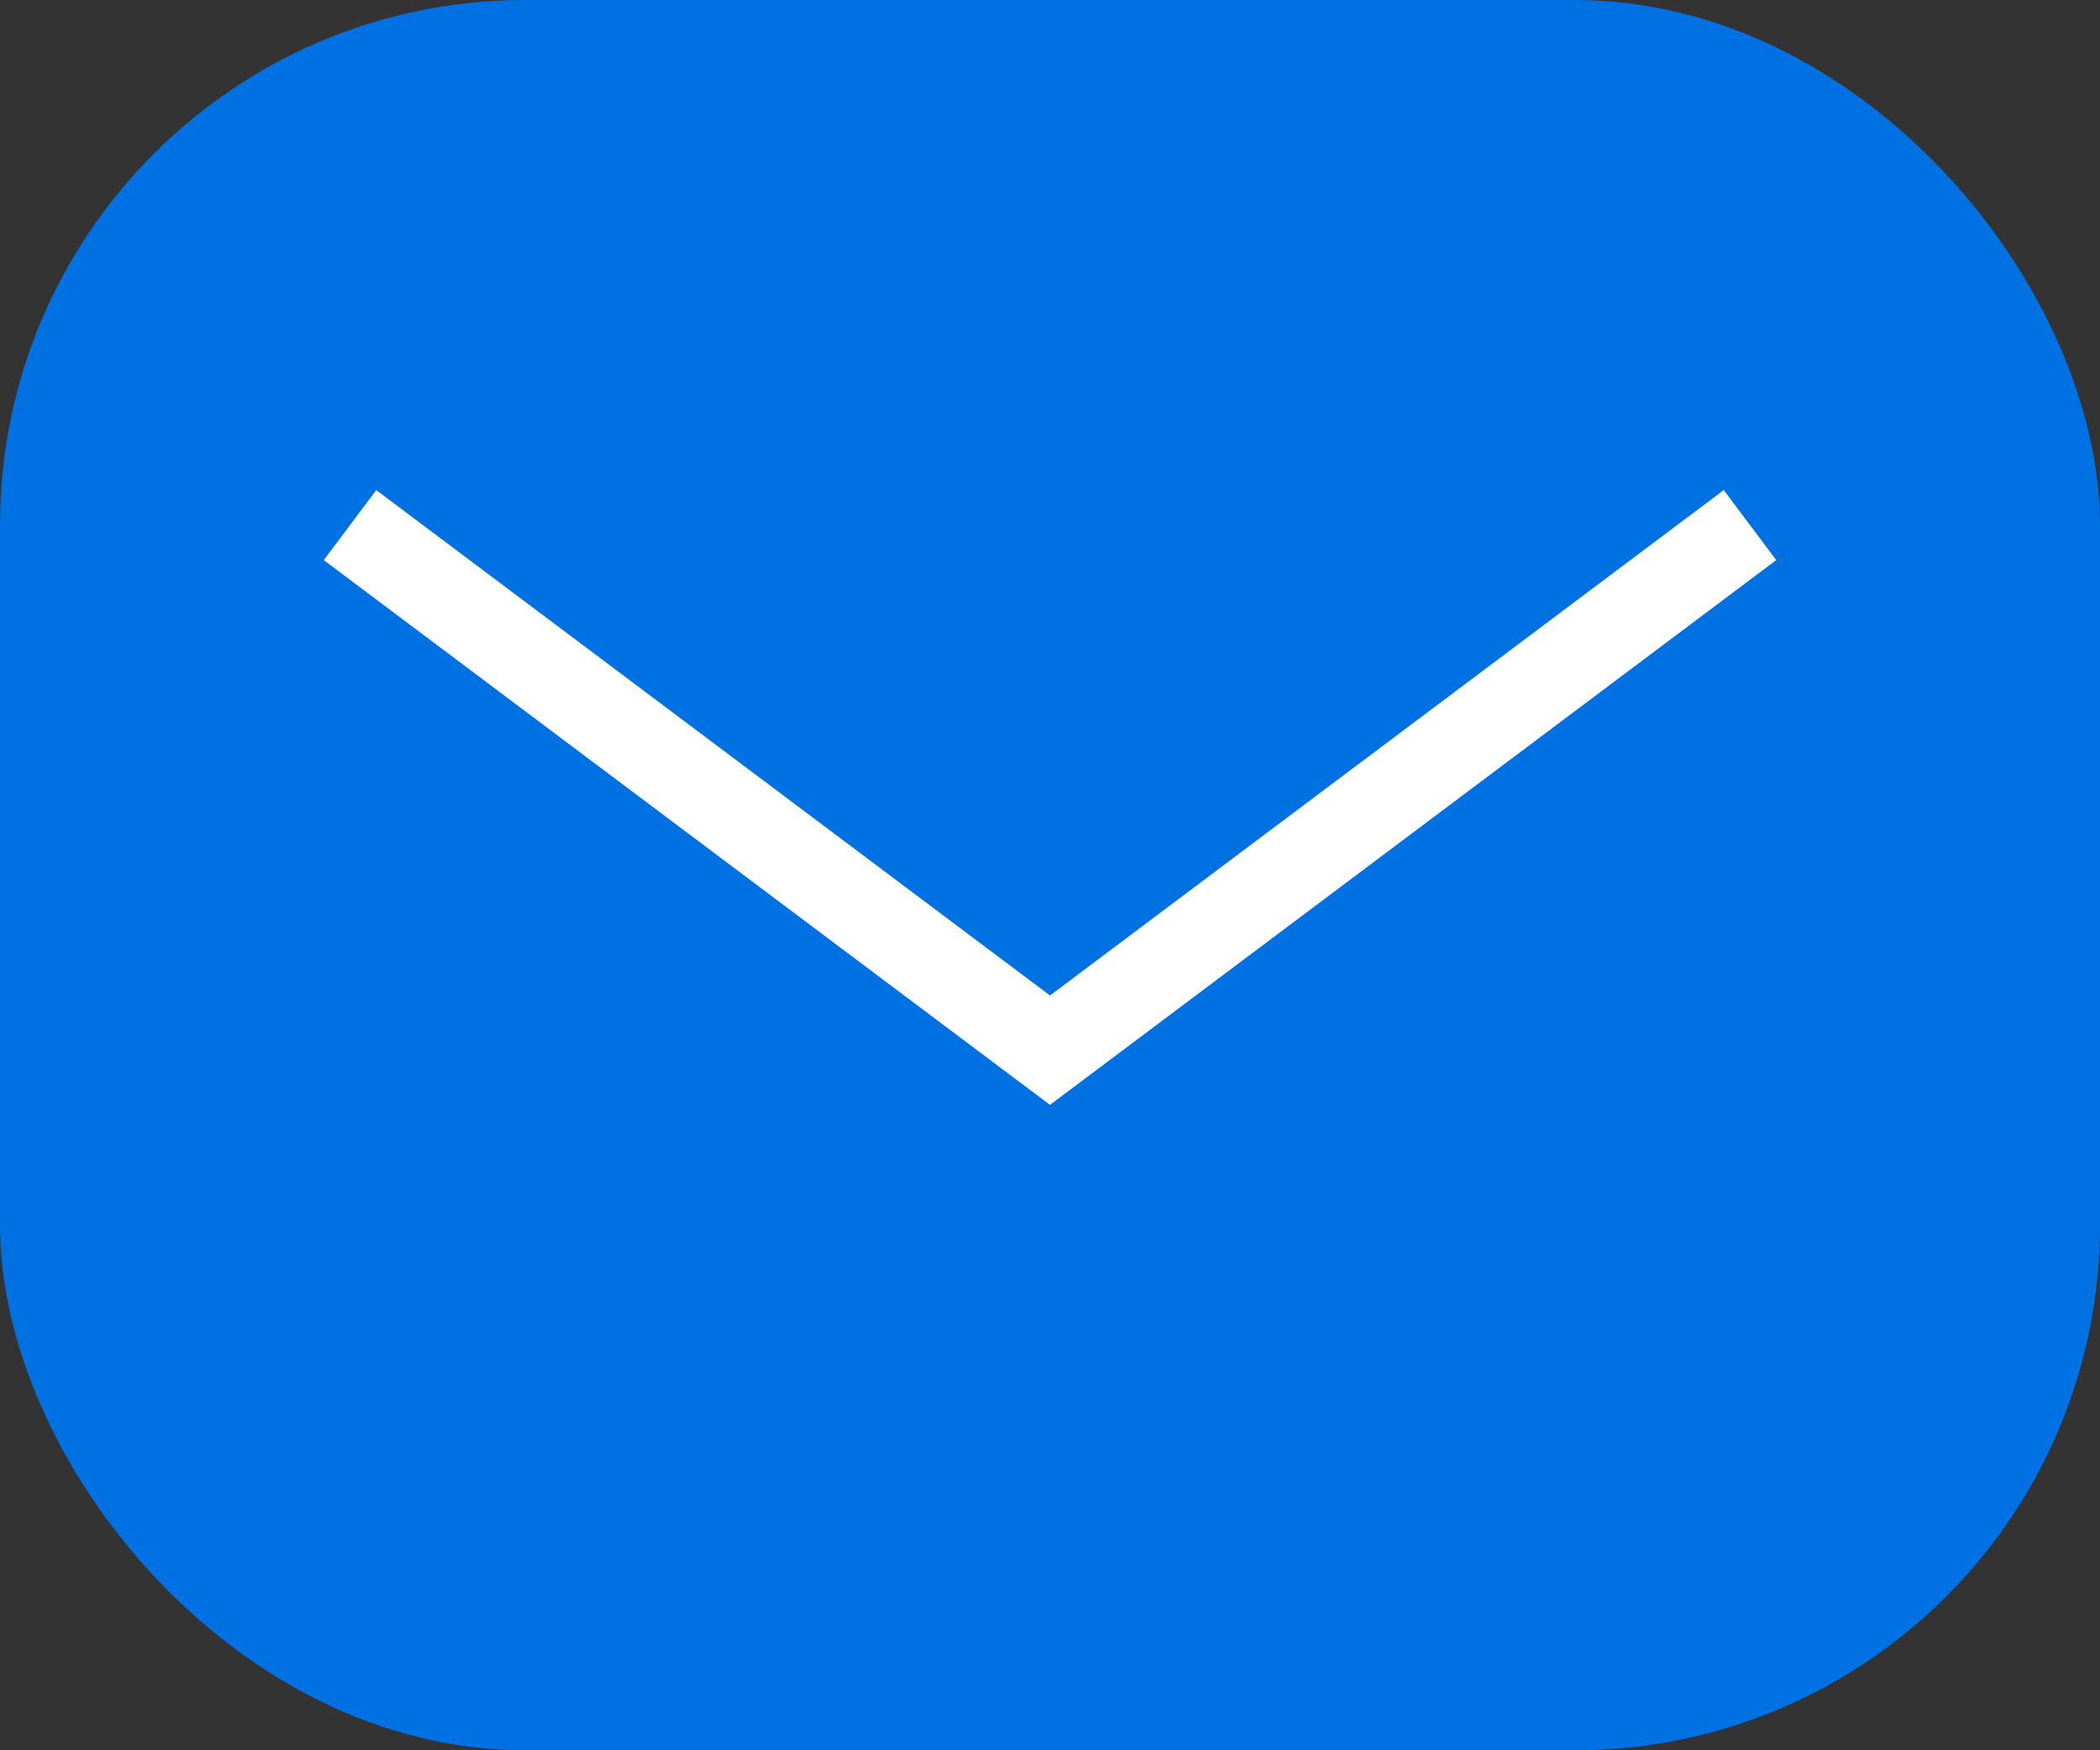
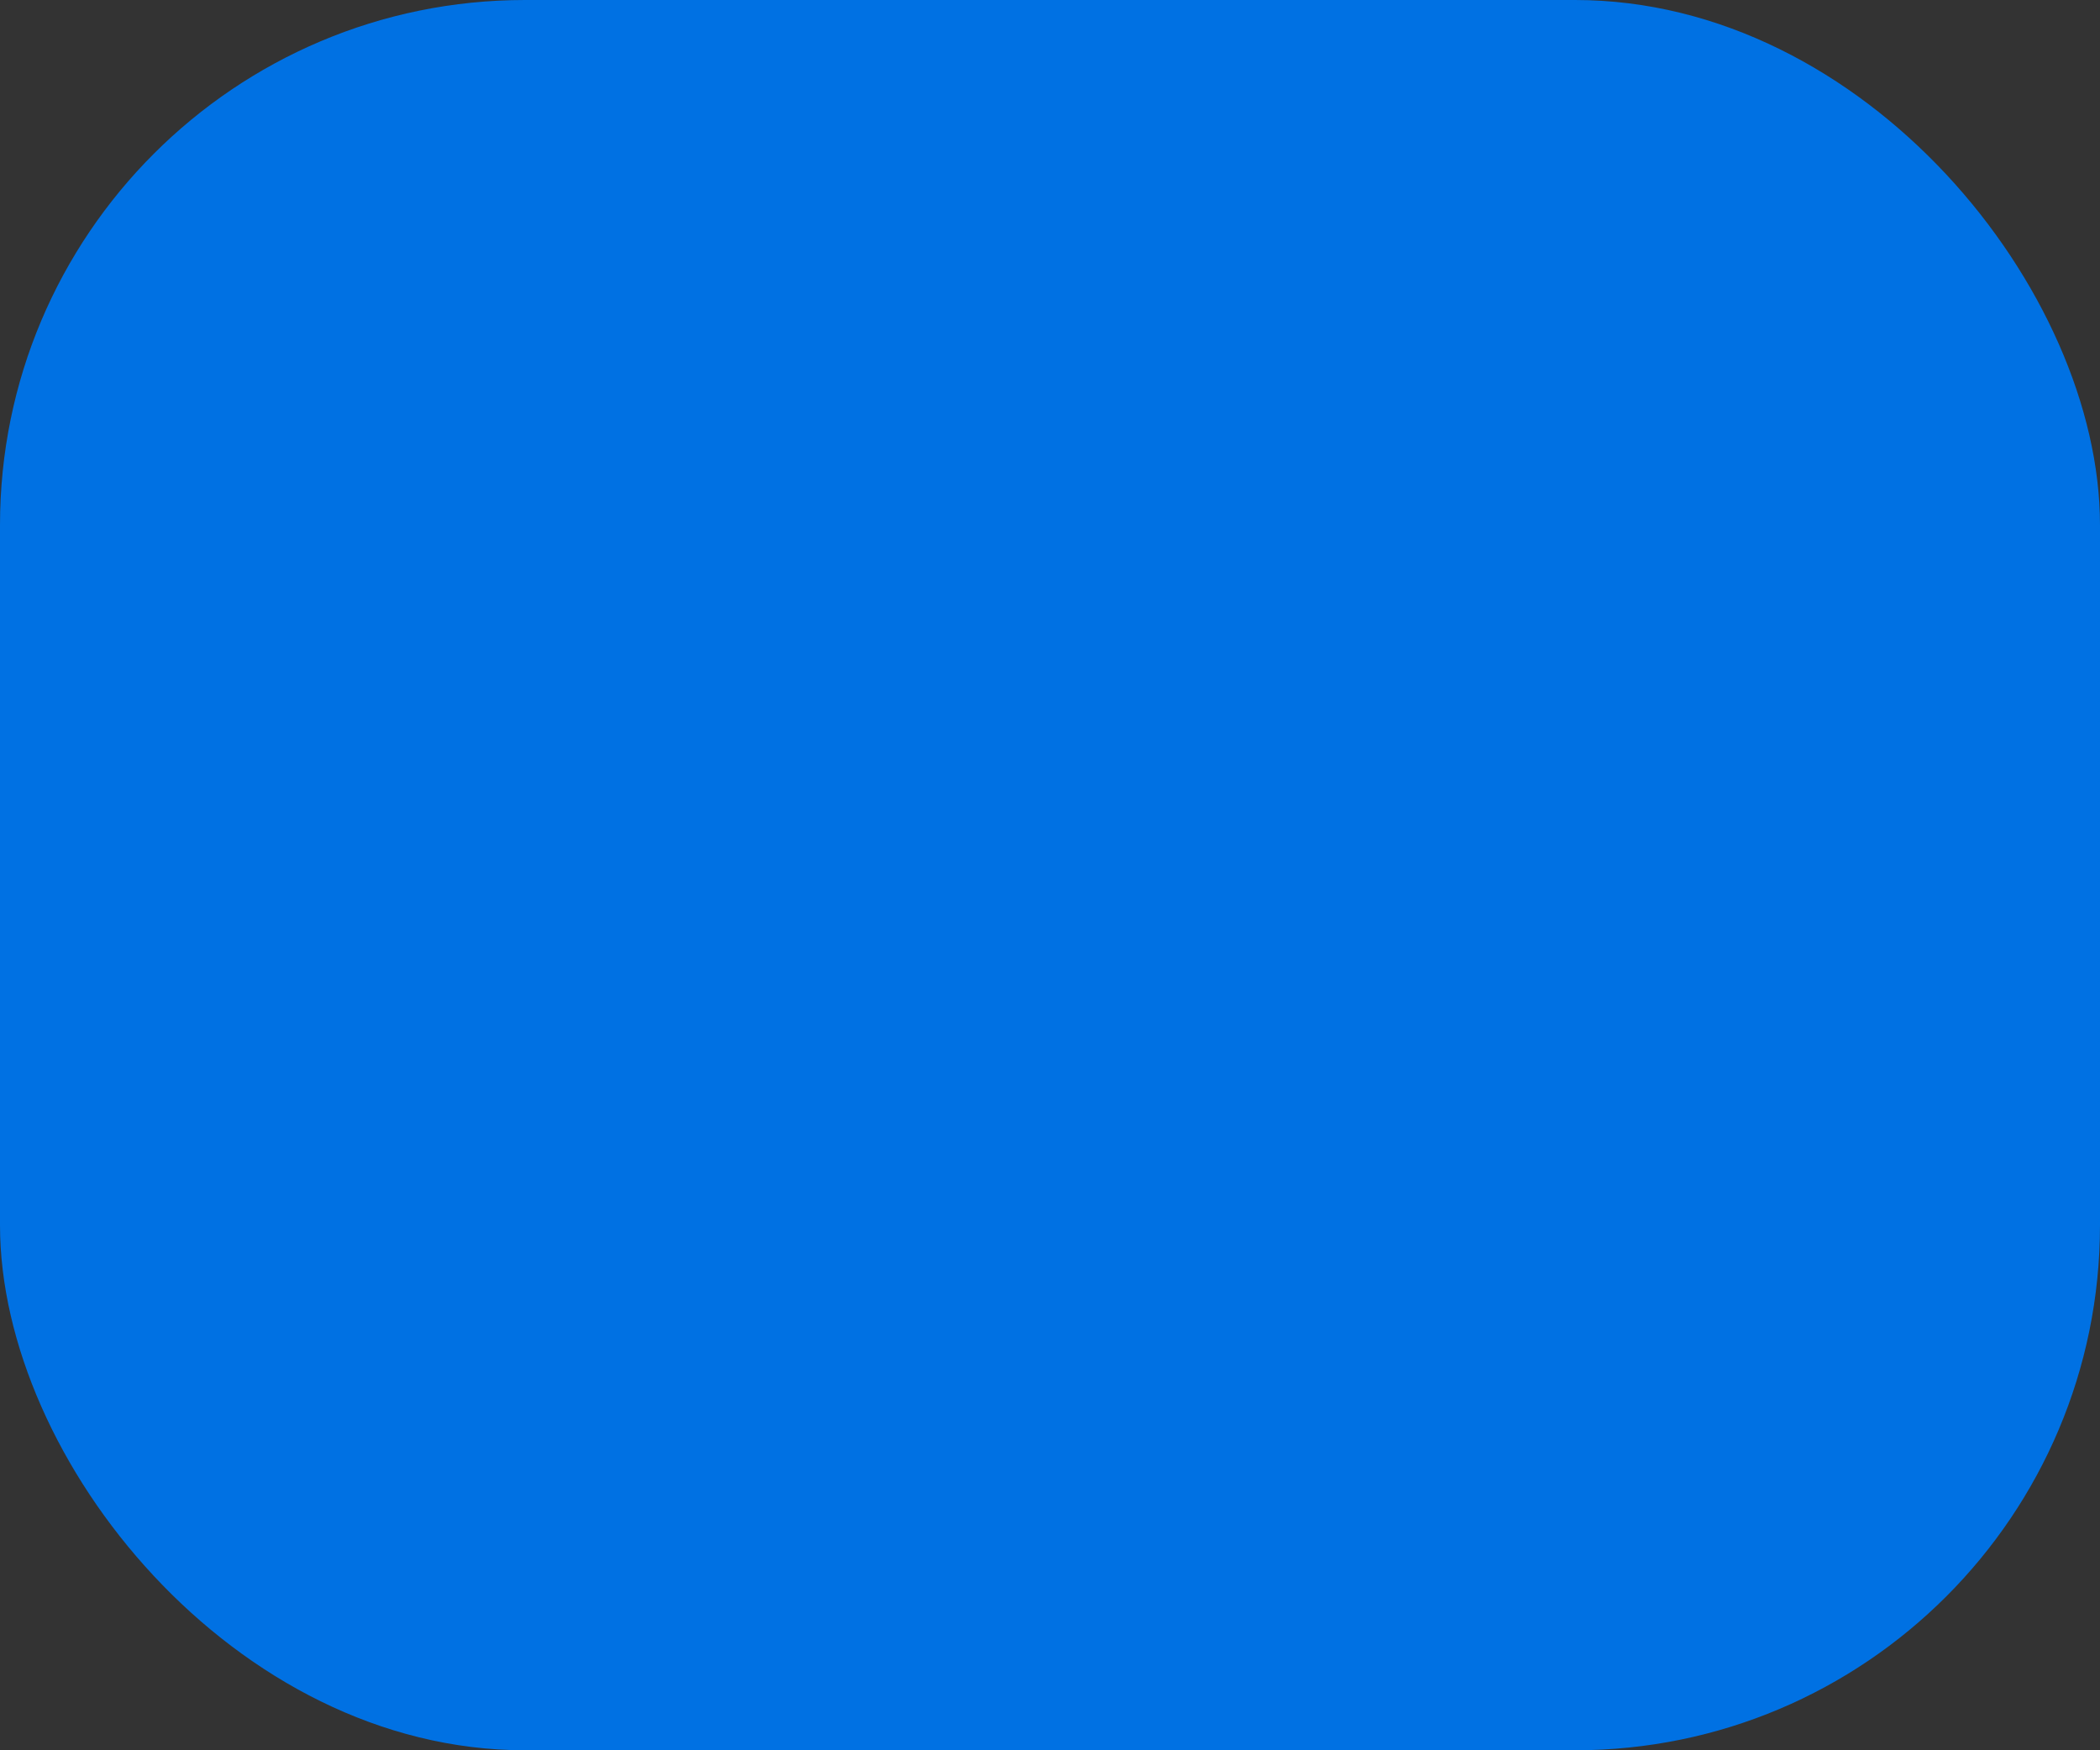
<svg xmlns="http://www.w3.org/2000/svg" width="24" height="20" viewBox="0 0 24 20" fill="none">
  <rect x="0" y="0" width="24" height="20" fill="#333333" stroke="none" />
  <rect width="24" height="20" rx="6" fill="#0071e3" />
-   <path d="M4 6L12 12L20 6" stroke="white" strokeWidth="2" strokeLinecap="round" strokeLinejoin="round" />
</svg>